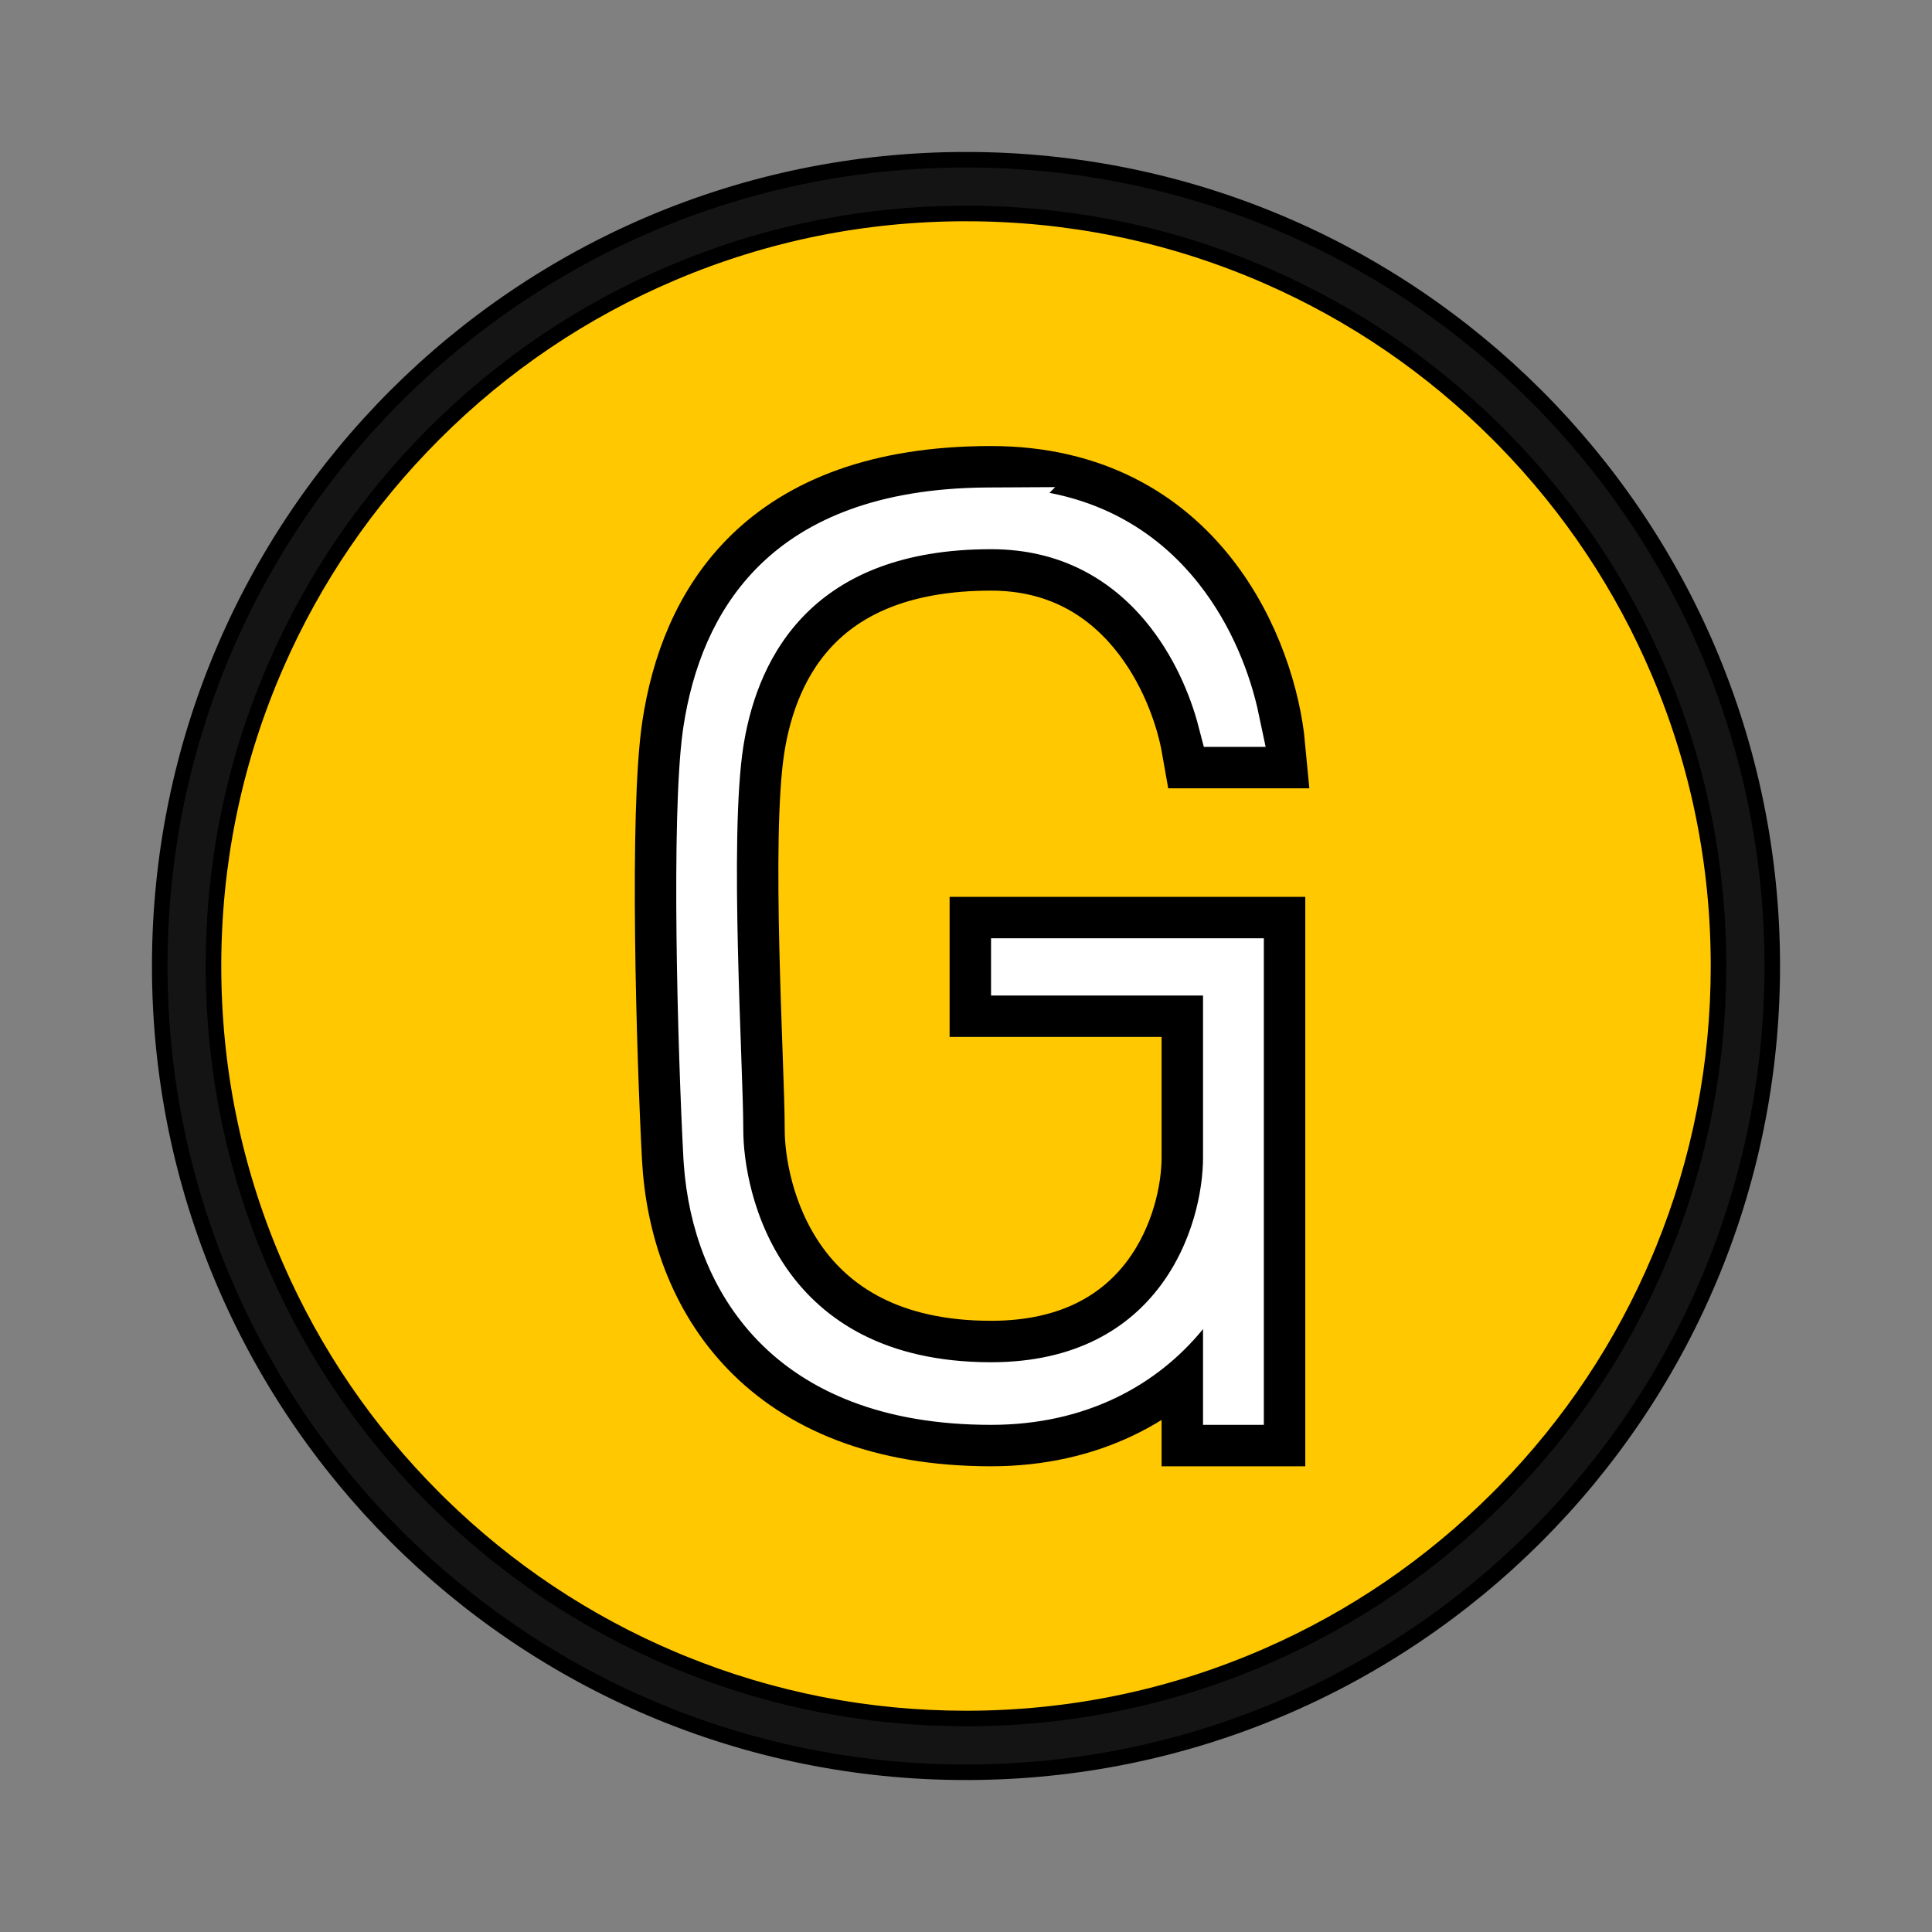
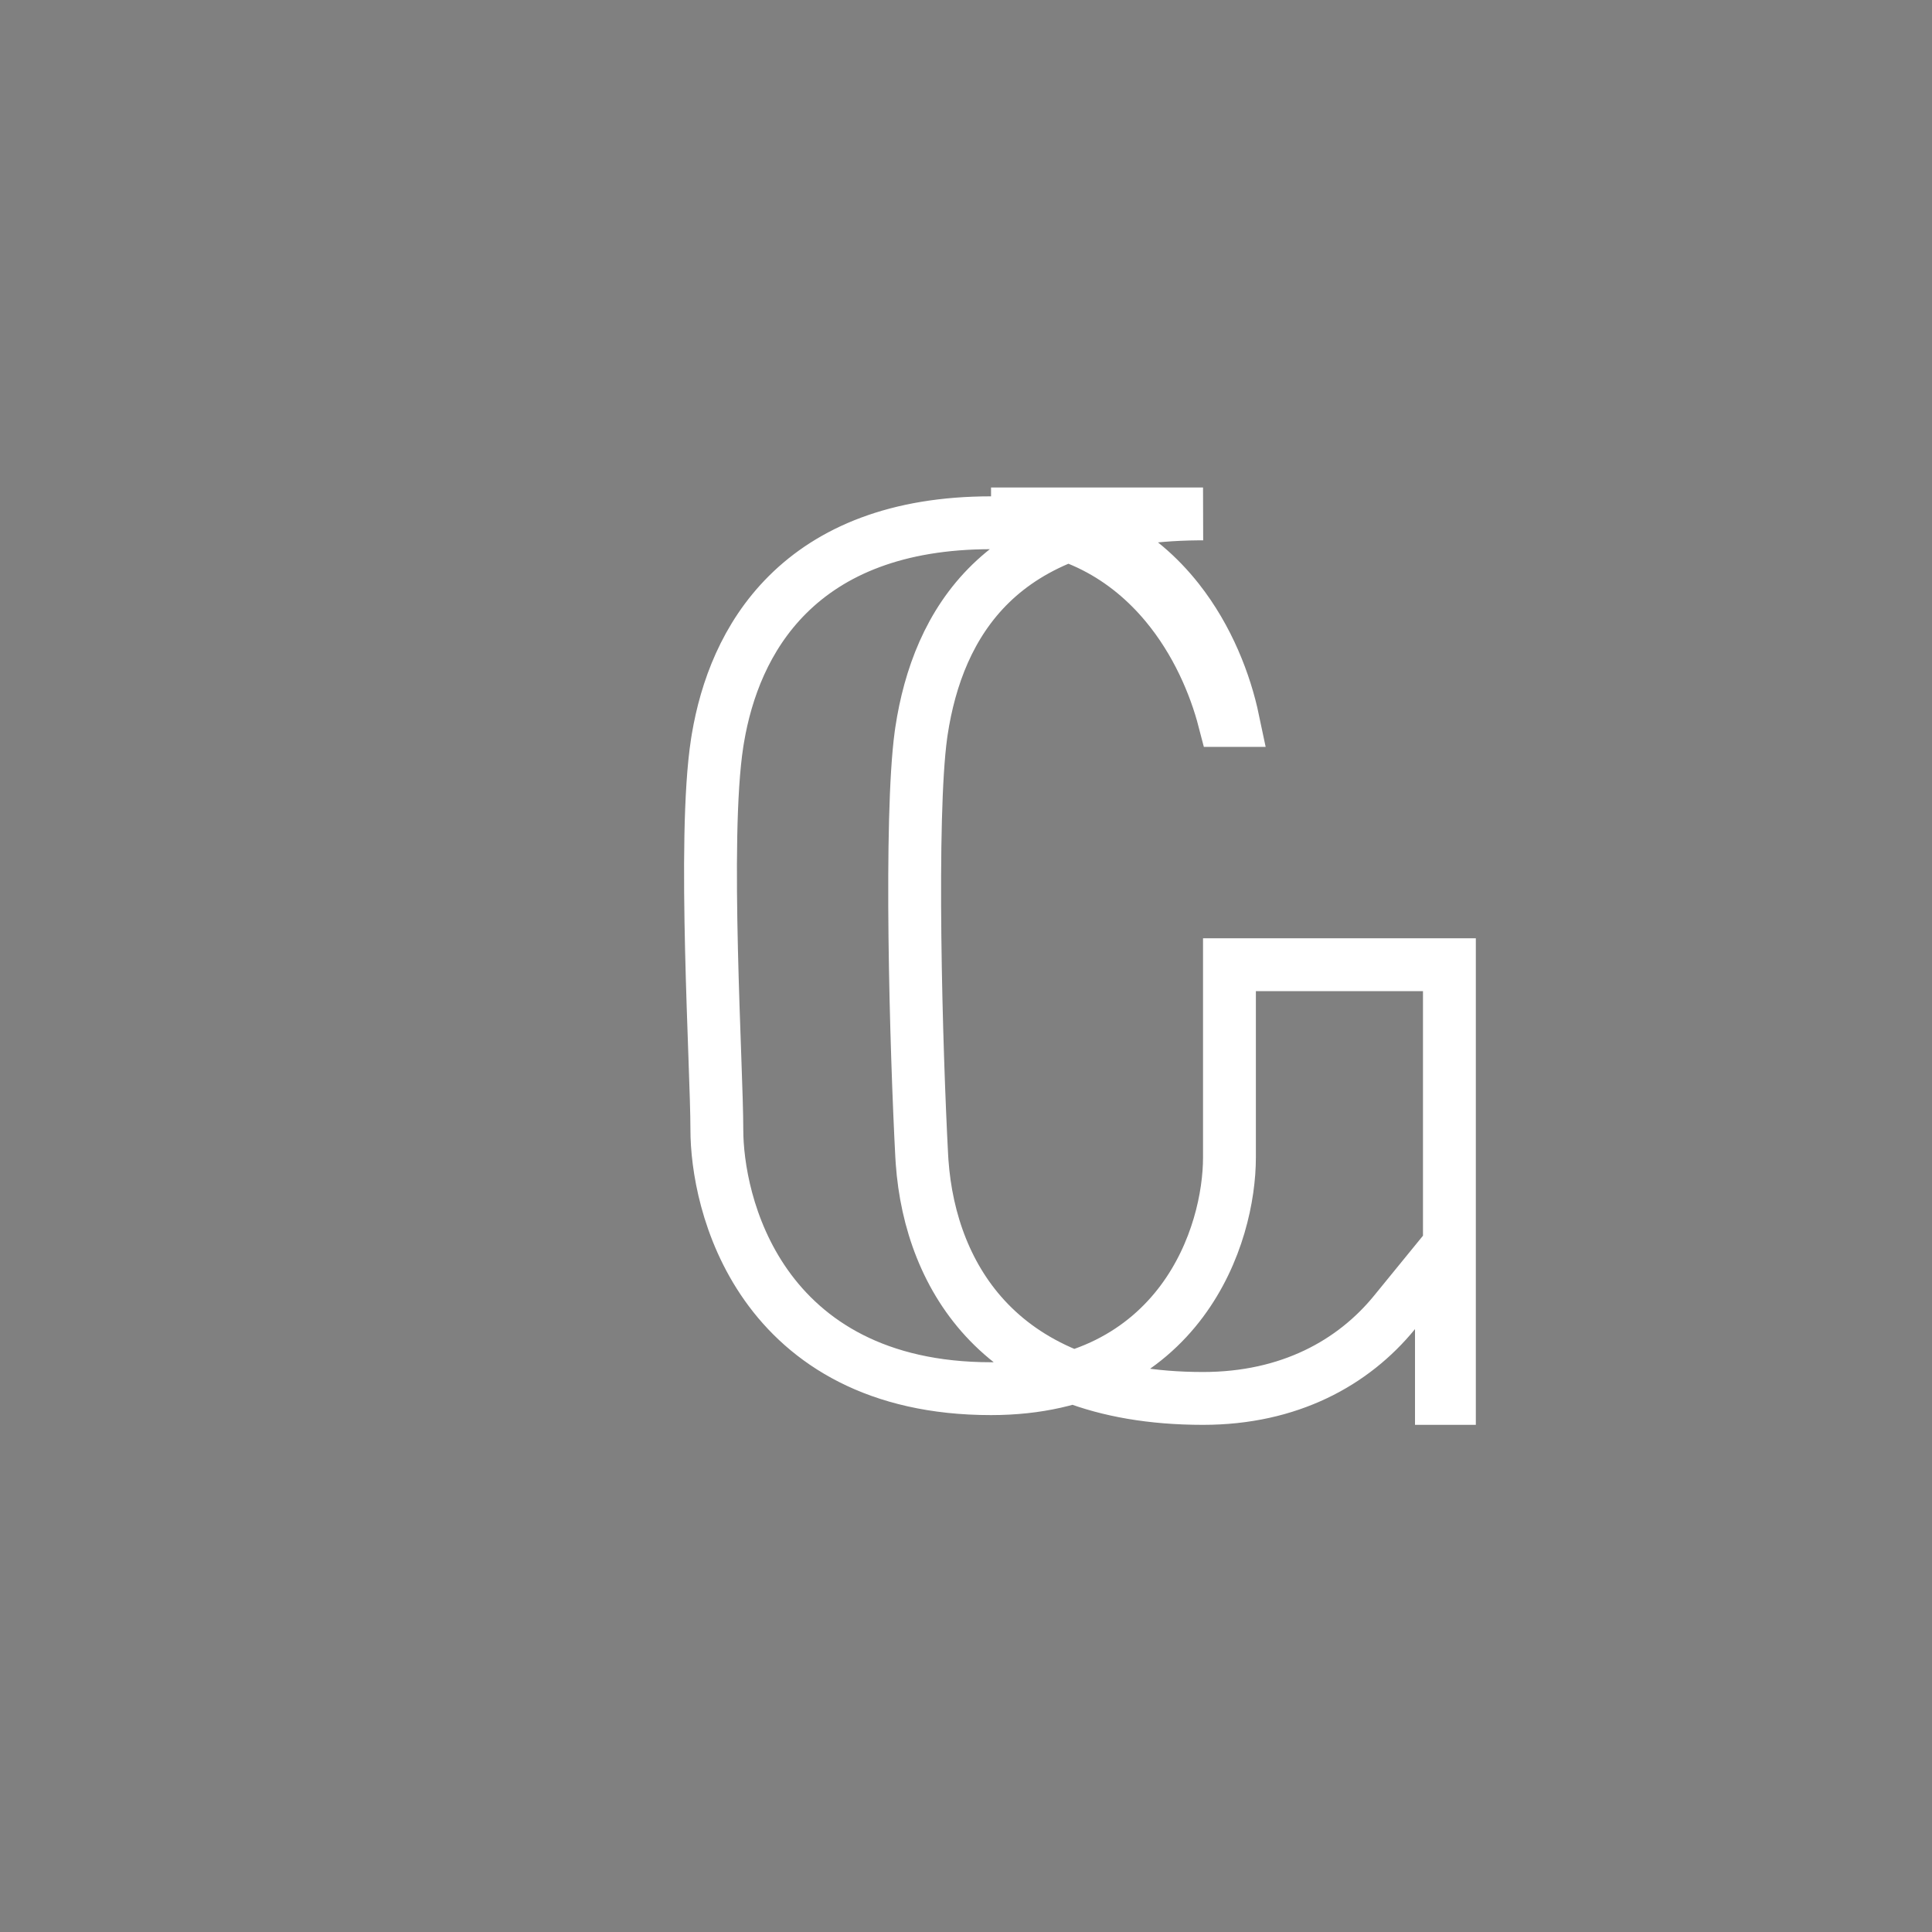
<svg xmlns="http://www.w3.org/2000/svg" width="373" height="373" fill="none">
  <rect width="100%" height="100%" fill="#808080" stroke="none" />
-   <circle cx="186.5" cy="186.5" r="153.622" fill="#FFC800" />
-   <path fill="#141414" stroke="#000" stroke-width="3" d="M186.5 30.838c85.972 0 155.662 69.694 155.662 155.662S272.468 342.162 186.5 342.162 30.838 272.468 30.838 186.5 100.528 30.838 186.5 30.838Zm0 10.38c-19.623 0-38.644 3.838-56.549 11.412h-.001c-17.3 7.315-32.835 17.792-46.181 31.139-12.93 12.93-23.166 27.913-30.444 44.565l-.695 1.616c-7.57 17.905-11.412 36.927-11.412 56.55 0 19.623 3.838 38.645 11.412 56.55l.695 1.616c7.278 16.652 17.514 31.636 30.444 44.565l1.257 1.243c13.062 12.755 28.165 22.81 44.924 29.896l1.682.698c17.413 7.108 35.858 10.714 54.868 10.714 19.623 0 38.645-3.838 56.55-11.412l1.616-.695c16.652-7.278 31.636-17.514 44.565-30.444l1.243-1.257c12.755-13.062 22.81-28.165 29.896-44.924l.698-1.682c7.108-17.413 10.714-35.858 10.714-54.868 0-19.623-3.838-38.644-11.412-56.549v-.001c-7.086-16.759-17.141-31.862-29.896-44.924l-1.243-1.257c-12.929-12.93-27.913-23.166-44.565-30.444l-1.616-.695c-17.905-7.57-36.931-11.412-56.55-11.412Z" />
-   <path stroke="#000" stroke-width="16" d="M191.335 106.029c27.354 0 38.509 24.348 40.927 38.163h11.742c-1.612-17.268-14.377-50.079-52.669-50.079-42.826 0-56.06 24.176-59.404 46.28-2.486 16.44-1.036 63.491 0 83.062 1.354 25.557 17.269 51.632 59.404 51.632 18.218 0 32.028-7.576 40.927-18.487v18.487h11.742v-93.94h-52.669v11.052h40.927v31.256c0 13.181-8.186 39.544-40.927 39.544-40.926 0-47.834-32.637-47.834-44.898 0-12.26-2.763-56.122 0-73.909 2.763-17.787 13.643-38.163 47.834-38.163Z" />
-   <path stroke="#fff" stroke-width="10.204" d="M191.335 99.215c17.454 0 28.79 7.382 36.086 16.623 5.833 7.39 9.135 16.061 10.645 23.252h-1.702c-1.806-6.955-5.355-15.296-11.295-22.426-7.326-8.793-18.318-15.737-33.734-15.737-18.176 0-30.834 5.454-39.305 13.9-8.104 8.081-11.851 18.377-13.425 27.685l-.145.897c-1.464 9.423-1.438 25.305-1.095 39.93.352 15.003 1.034 28.672 1.034 34.763 0 6.844 1.883 19.195 9.504 29.989 7.835 11.097 21.374 20.011 43.432 20.011 17.96 0 29.717-7.336 36.832-16.883 6.928-9.298 9.196-20.321 9.196-27.765v-36.357h-40.926v-.849h42.465v83.738h-1.539v-27.712l-9.055 11.102c-7.935 9.729-20.297 16.61-36.973 16.61-19.959-.001-33.051-6.14-41.331-14.682-8.098-8.354-12.096-19.529-12.909-31.007l-.069-1.112c-.514-9.72-1.134-26.304-1.314-42.492-.177-15.834.077-30.829 1.157-38.789l.107-.748c1.573-10.399 5.4-20.767 13.404-28.53 7.793-7.559 20.15-13.23 40.004-13.406l.951-.005Z" />
+   <path stroke="#fff" stroke-width="10.204" d="M191.335 99.215c17.454 0 28.79 7.382 36.086 16.623 5.833 7.39 9.135 16.061 10.645 23.252h-1.702c-1.806-6.955-5.355-15.296-11.295-22.426-7.326-8.793-18.318-15.737-33.734-15.737-18.176 0-30.834 5.454-39.305 13.9-8.104 8.081-11.851 18.377-13.425 27.685l-.145.897c-1.464 9.423-1.438 25.305-1.095 39.93.352 15.003 1.034 28.672 1.034 34.763 0 6.844 1.883 19.195 9.504 29.989 7.835 11.097 21.374 20.011 43.432 20.011 17.96 0 29.717-7.336 36.832-16.883 6.928-9.298 9.196-20.321 9.196-27.765v-36.357v-.849h42.465v83.738h-1.539v-27.712l-9.055 11.102c-7.935 9.729-20.297 16.61-36.973 16.61-19.959-.001-33.051-6.14-41.331-14.682-8.098-8.354-12.096-19.529-12.909-31.007l-.069-1.112c-.514-9.72-1.134-26.304-1.314-42.492-.177-15.834.077-30.829 1.157-38.789l.107-.748c1.573-10.399 5.4-20.767 13.404-28.53 7.793-7.559 20.15-13.23 40.004-13.406l.951-.005Z" />
</svg>